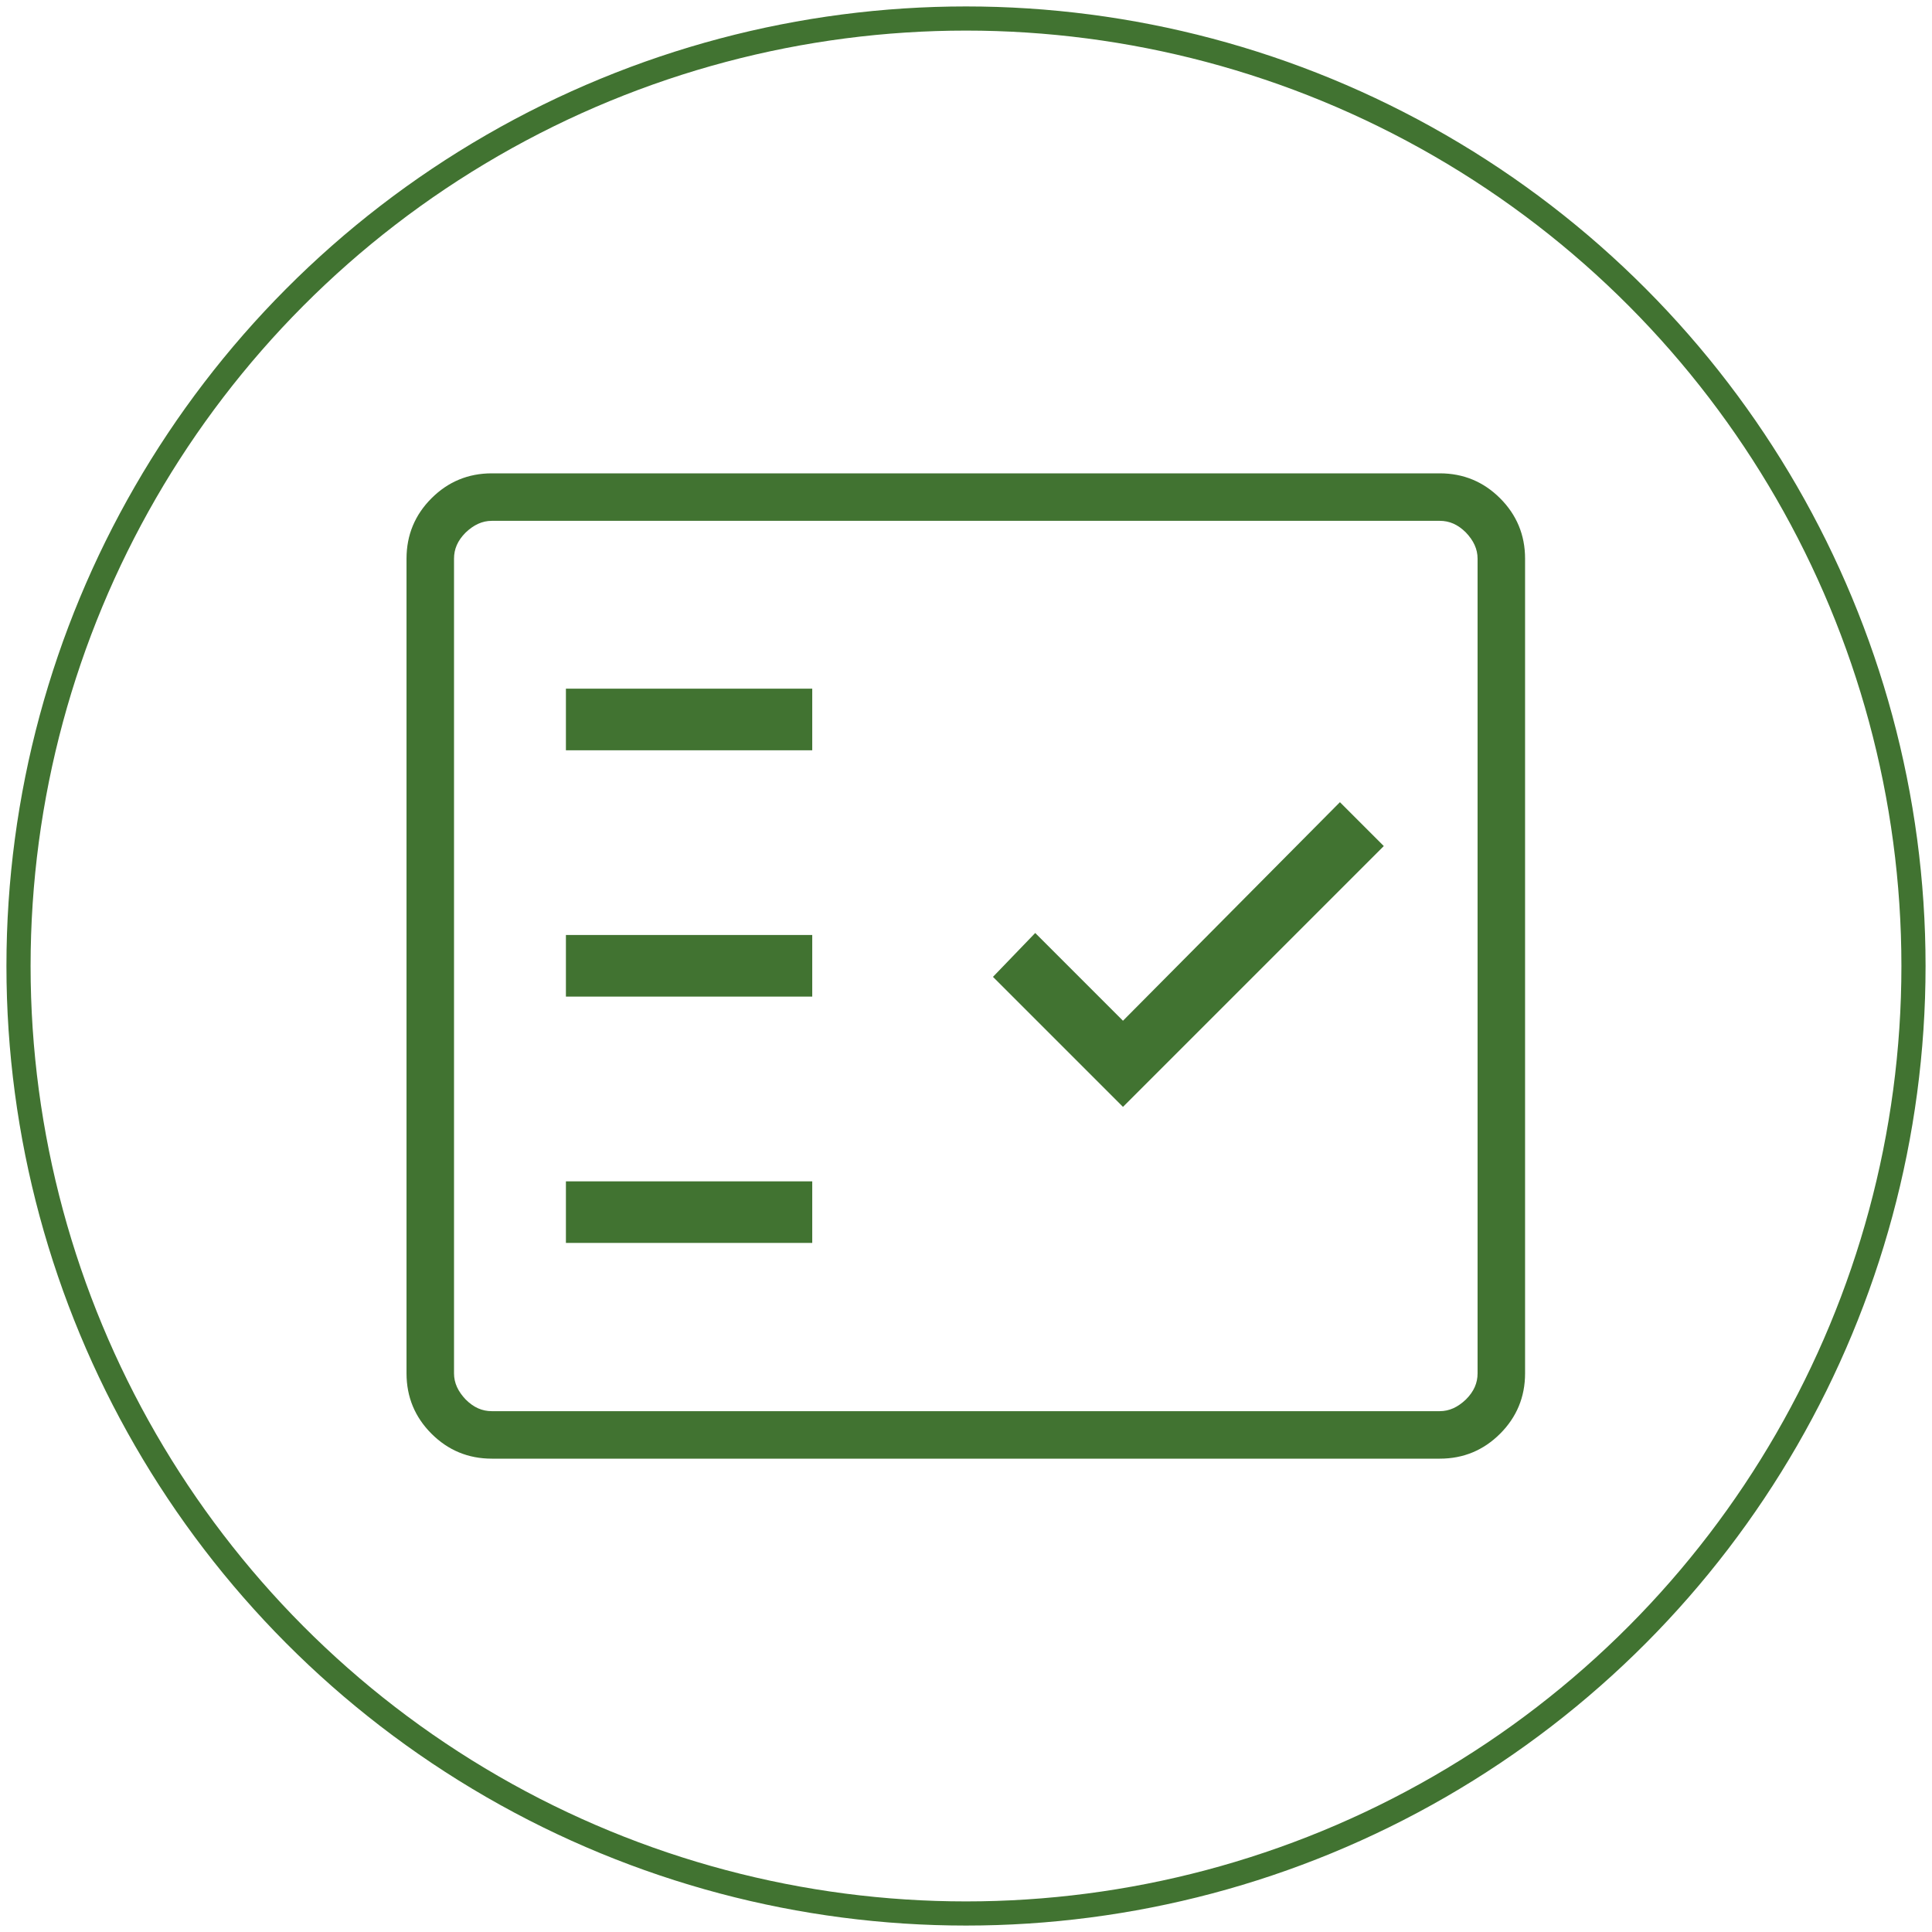
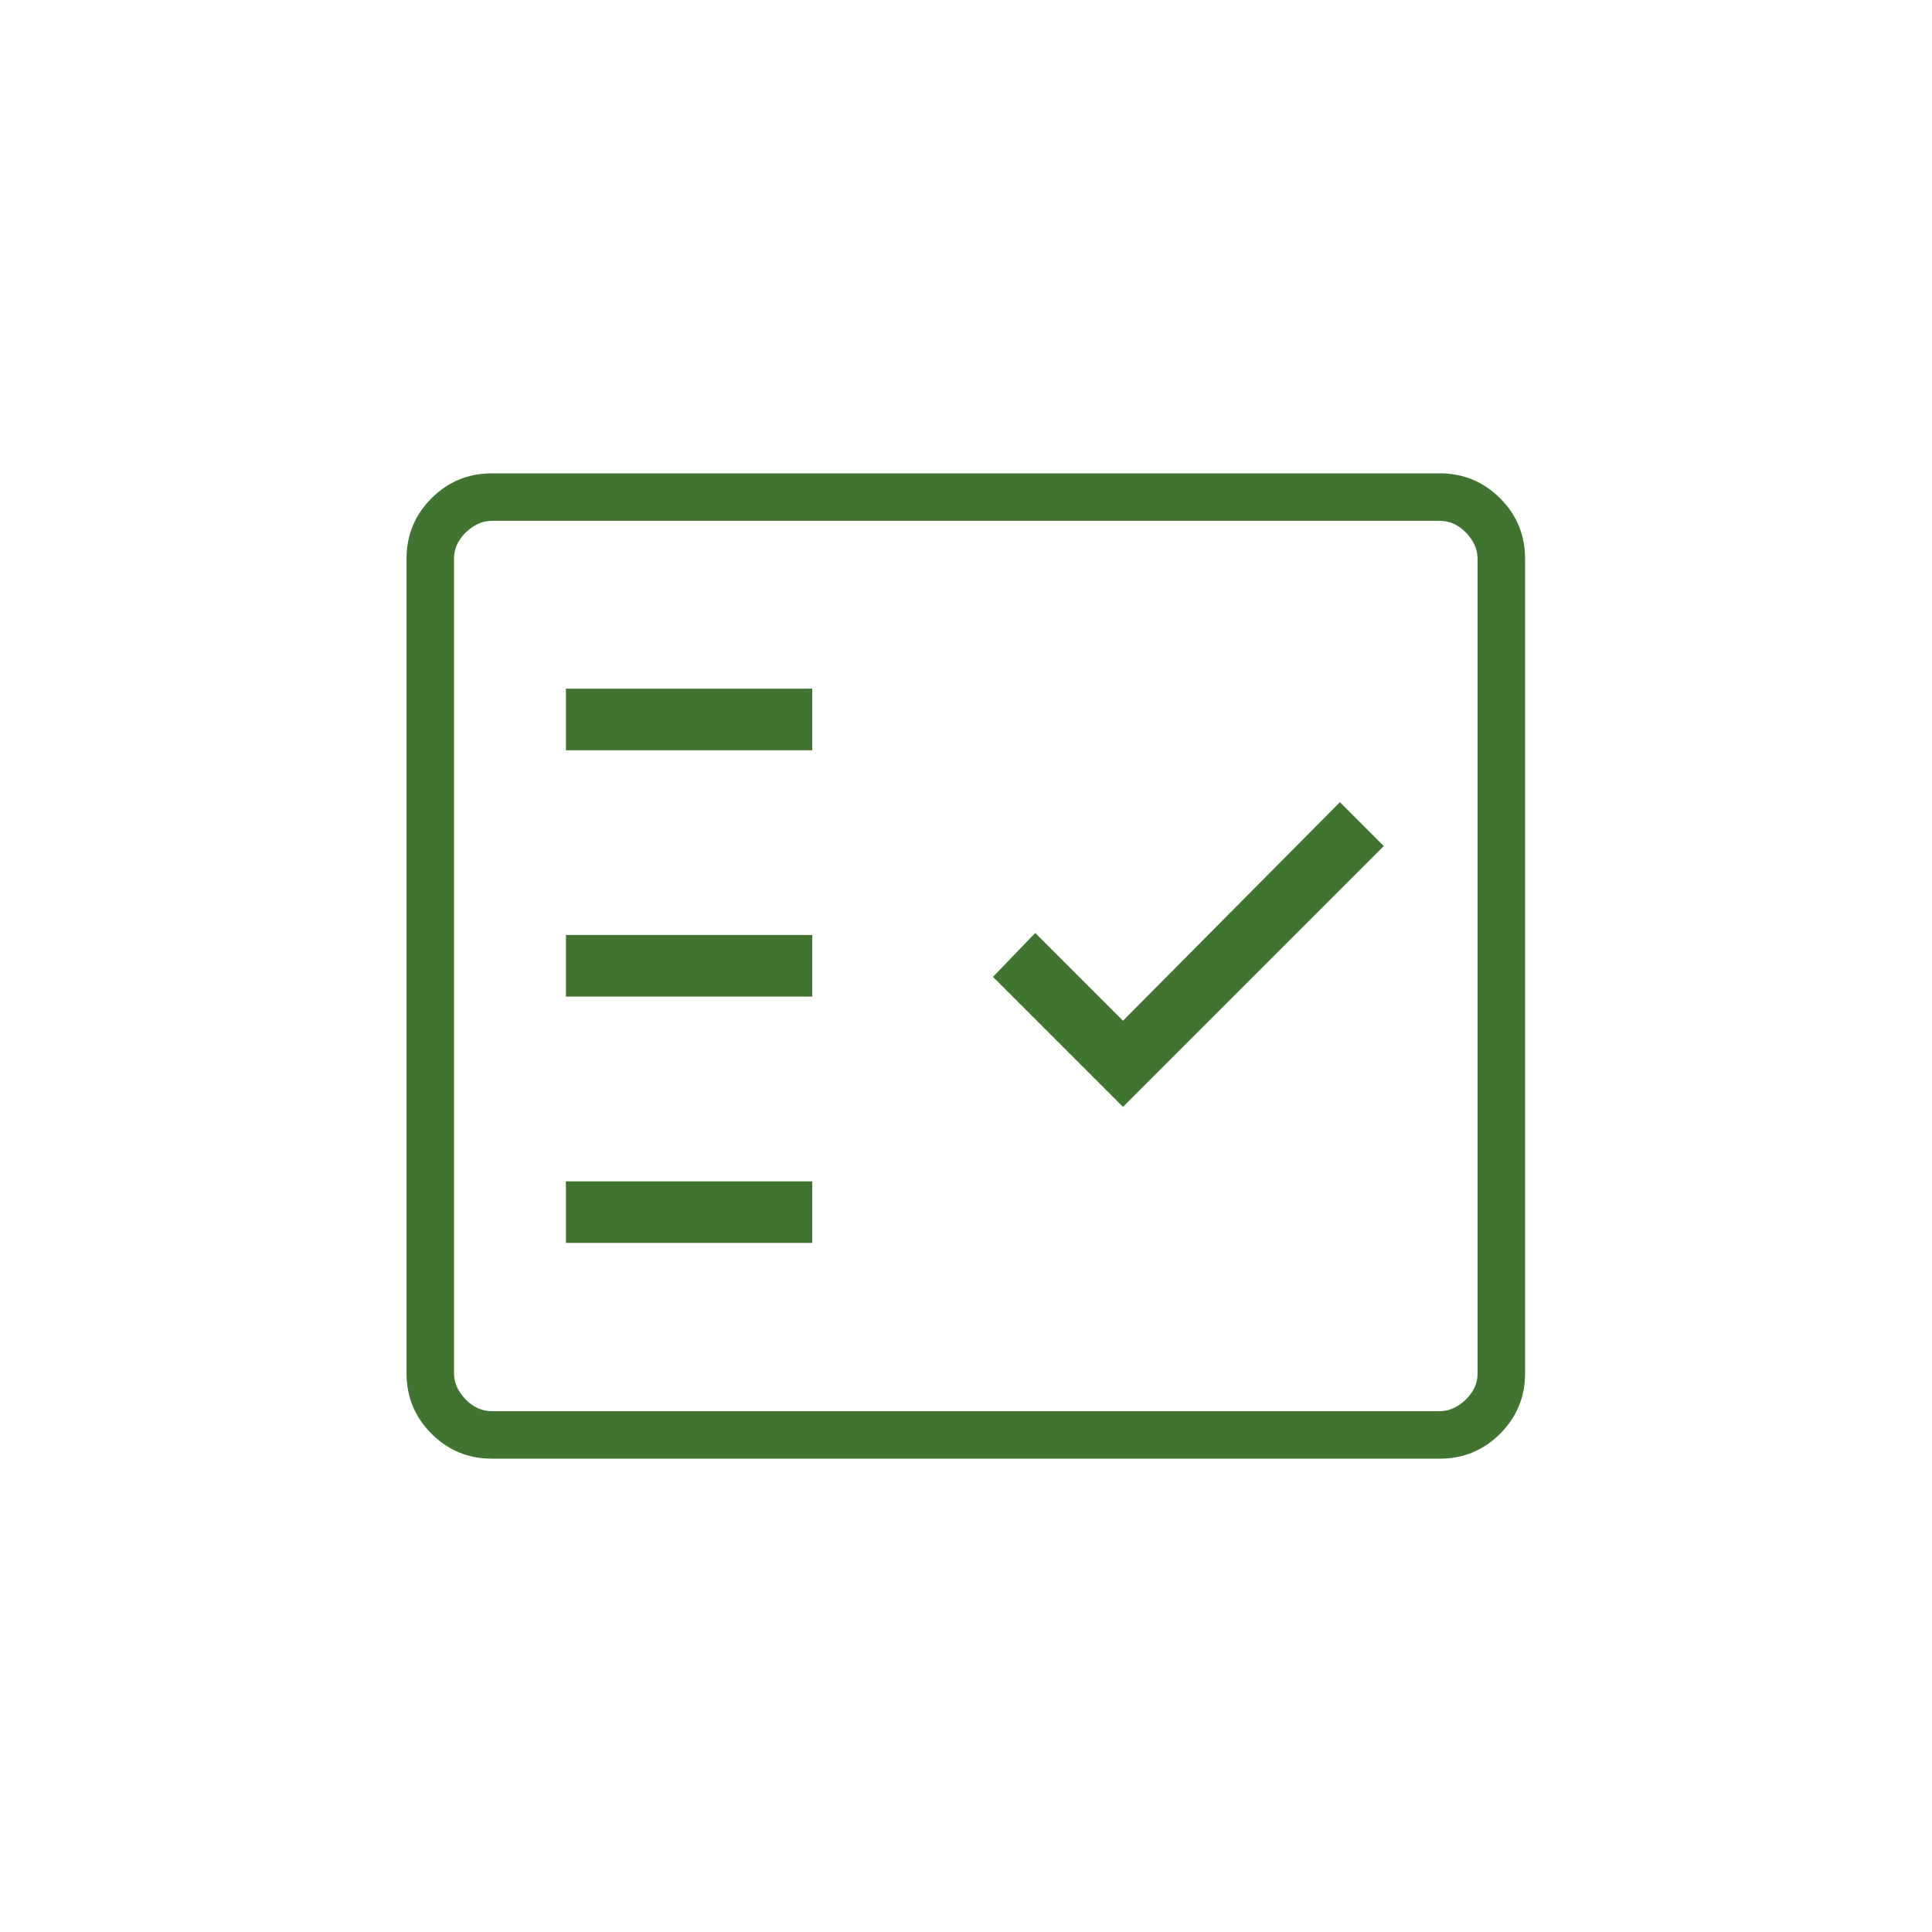
<svg xmlns="http://www.w3.org/2000/svg" id="Layer_1" data-name="Layer 1" viewBox="0 0 48 48">
  <defs>
    <style>
      .cls-1 {
        fill: none;
        stroke: #417331;
        stroke-miterlimit: 10;
        stroke-width: .6px;
      }

      .cls-2 {
        fill: #417331;
        stroke-width: 0px;
      }
    </style>
  </defs>
-   <circle class="cls-1" cx="24" cy="24" r="23.54" />
-   <path class="cls-2" d="m12.22,36.24c-.59,0-1.09-.21-1.5-.62-.41-.41-.62-.91-.62-1.5V13.88c0-.59.21-1.09.62-1.5.41-.41.91-.62,1.5-.62h23.55c.59,0,1.09.21,1.5.62.41.41.62.91.62,1.5v20.24c0,.59-.21,1.09-.62,1.5-.41.41-.91.62-1.5.62H12.22Zm0-1.18h23.55c.24,0,.45-.1.65-.29.2-.2.29-.41.29-.65V13.88c0-.24-.1-.45-.29-.65-.2-.2-.41-.29-.65-.29H12.22c-.24,0-.45.1-.65.29-.2.2-.29.41-.29.65v20.24c0,.24.1.45.29.65.2.2.41.29.65.29Zm1.84-4.18h6.12v-1.53h-6.12v1.53Zm13.84-3.38l6.48-6.48-1.09-1.09-5.39,5.43-2.18-2.18-1.05,1.09,3.23,3.23Zm-13.84-2.74h6.12v-1.53h-6.12v1.53Zm0-6.12h6.12v-1.53h-6.12v1.53Zm-2.78,16.41V12.94s0,22.12,0,22.12Z" />
+   <path class="cls-2" d="m12.22,36.24c-.59,0-1.09-.21-1.5-.62-.41-.41-.62-.91-.62-1.5V13.88c0-.59.21-1.09.62-1.5.41-.41.91-.62,1.5-.62h23.55c.59,0,1.09.21,1.5.62.41.41.62.91.62,1.5v20.24c0,.59-.21,1.09-.62,1.5-.41.41-.91.62-1.5.62H12.22Zm0-1.18h23.55c.24,0,.45-.1.65-.29.2-.2.29-.41.29-.65V13.88c0-.24-.1-.45-.29-.65-.2-.2-.41-.29-.65-.29H12.22c-.24,0-.45.1-.65.29-.2.2-.29.41-.29.65v20.24c0,.24.1.45.29.65.2.2.41.29.65.29Zm1.84-4.18h6.12v-1.53h-6.12v1.53Zm13.84-3.38l6.48-6.48-1.09-1.09-5.39,5.43-2.18-2.18-1.05,1.09,3.23,3.23Zm-13.84-2.74h6.12v-1.53h-6.12v1.53Zm0-6.12h6.12v-1.53h-6.12v1.53Zm-2.78,16.41V12.94s0,22.12,0,22.12" />
</svg>